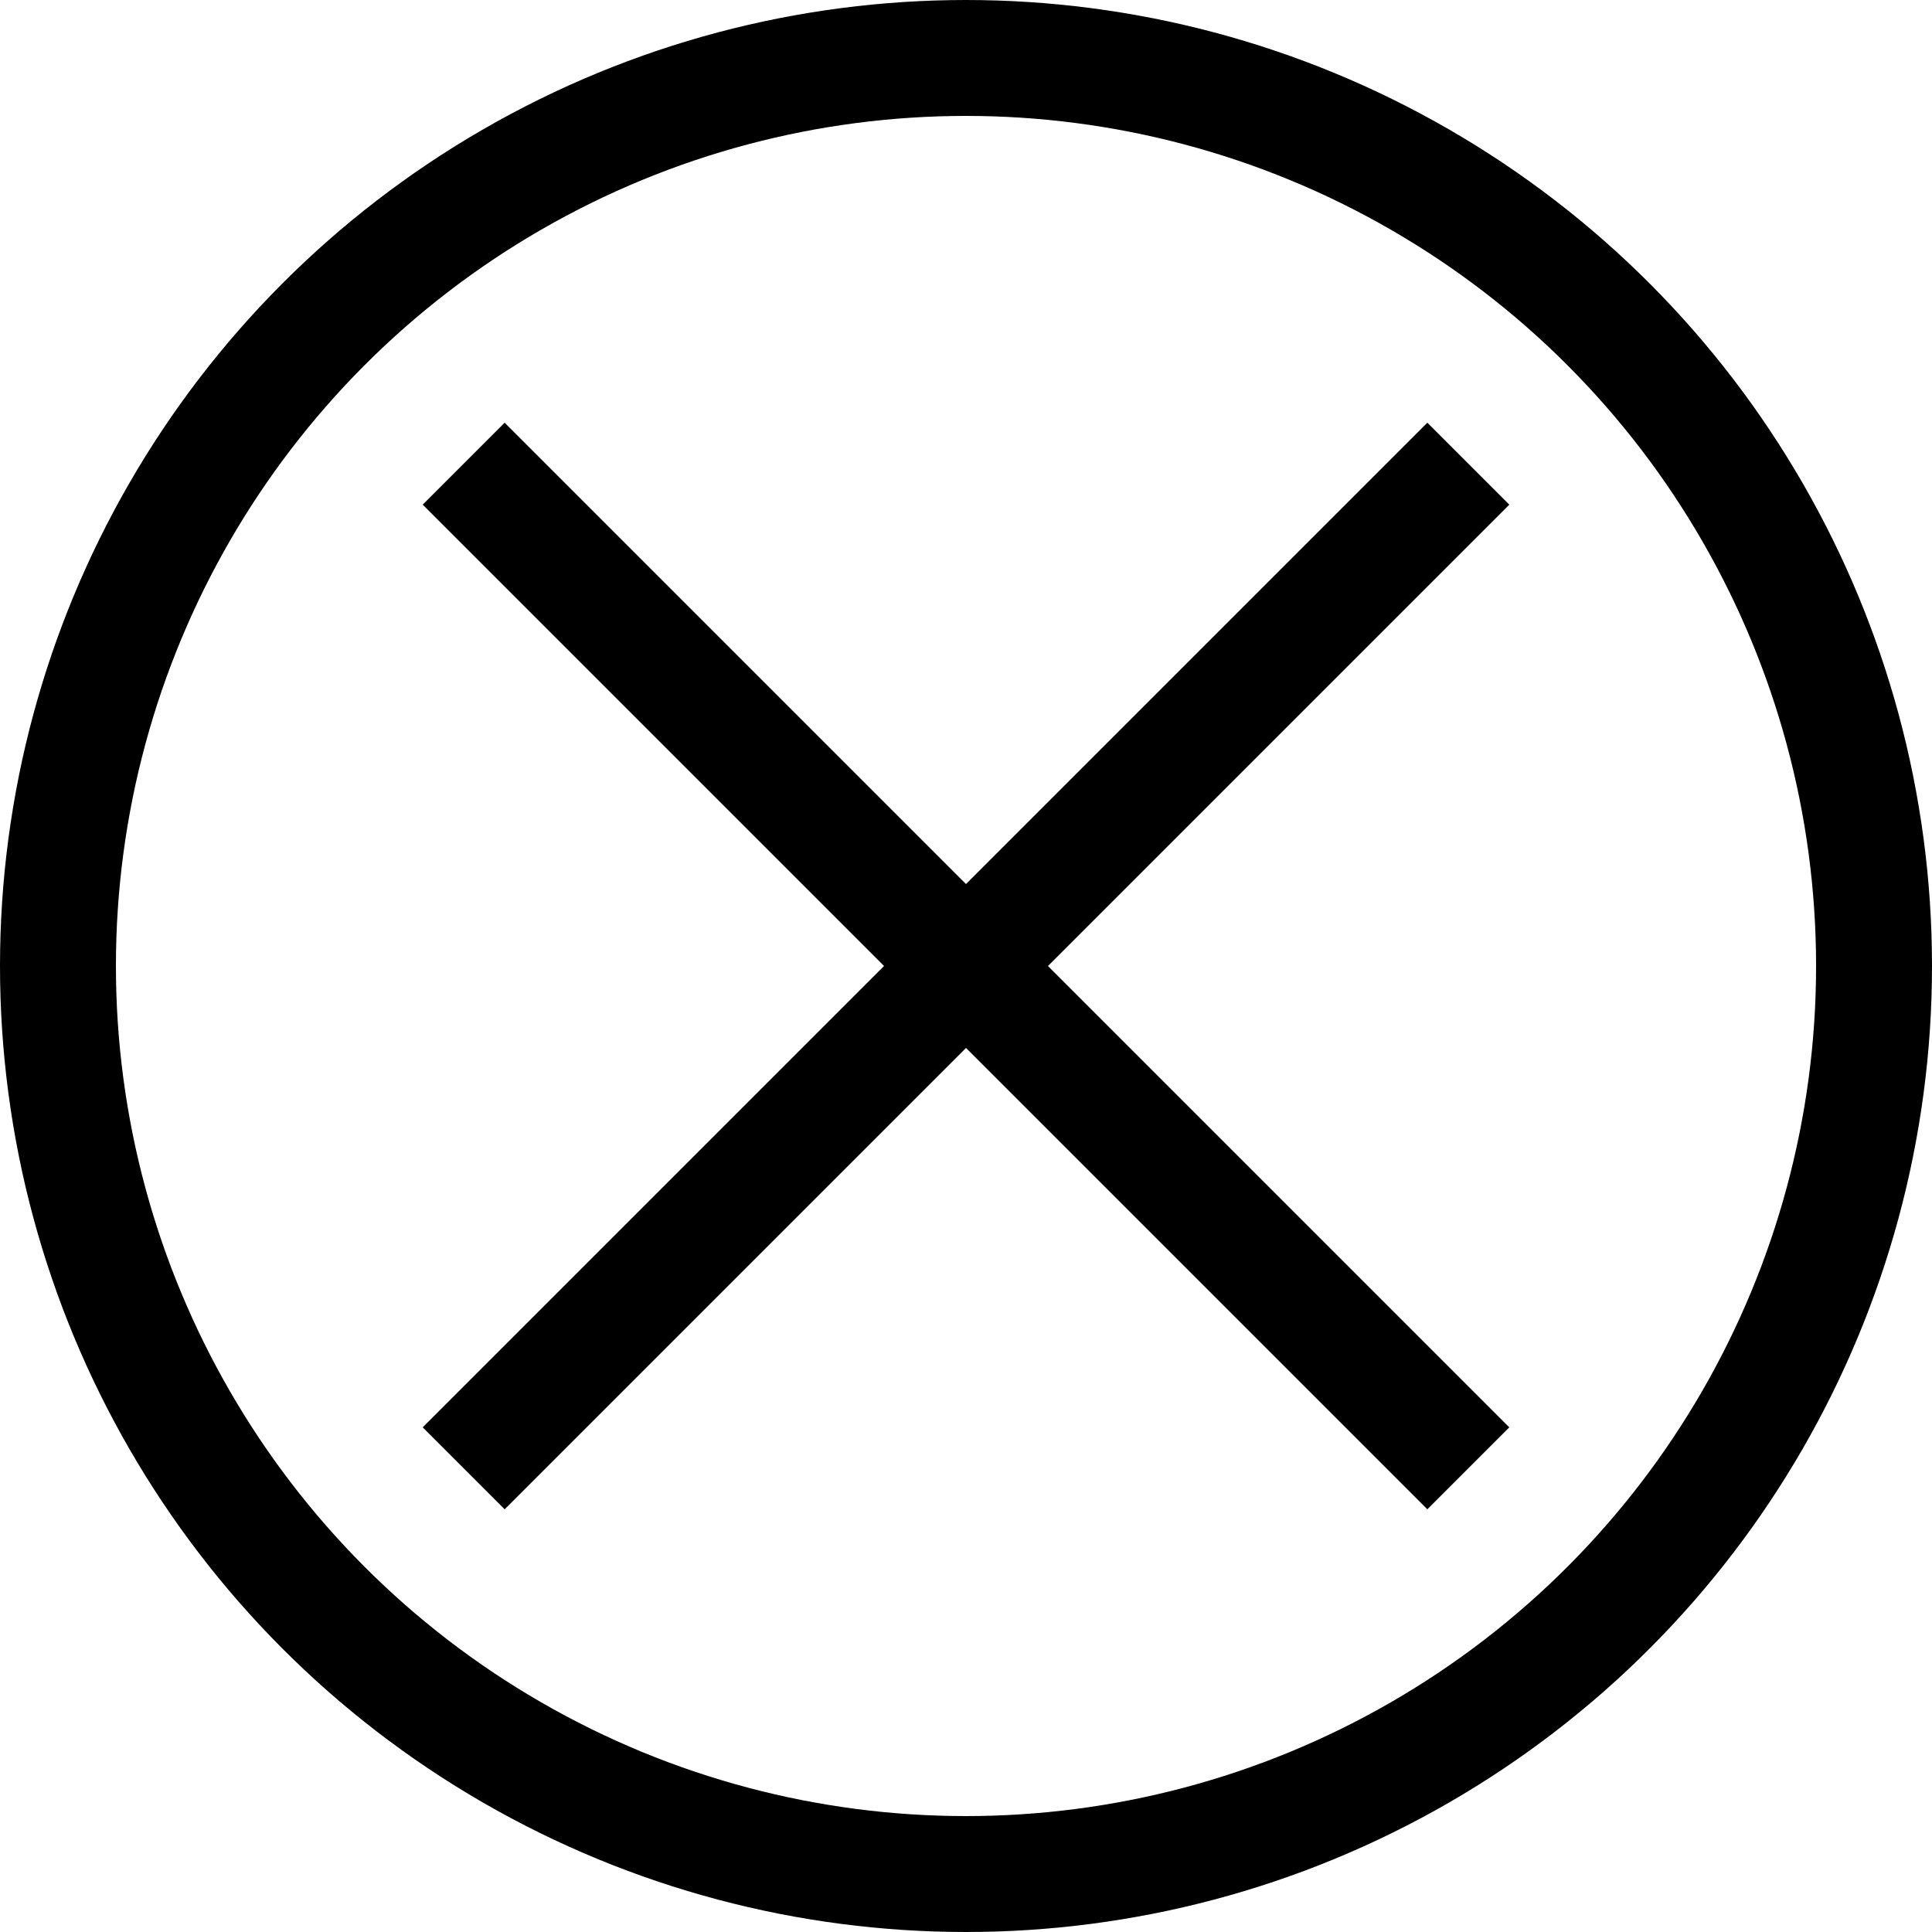
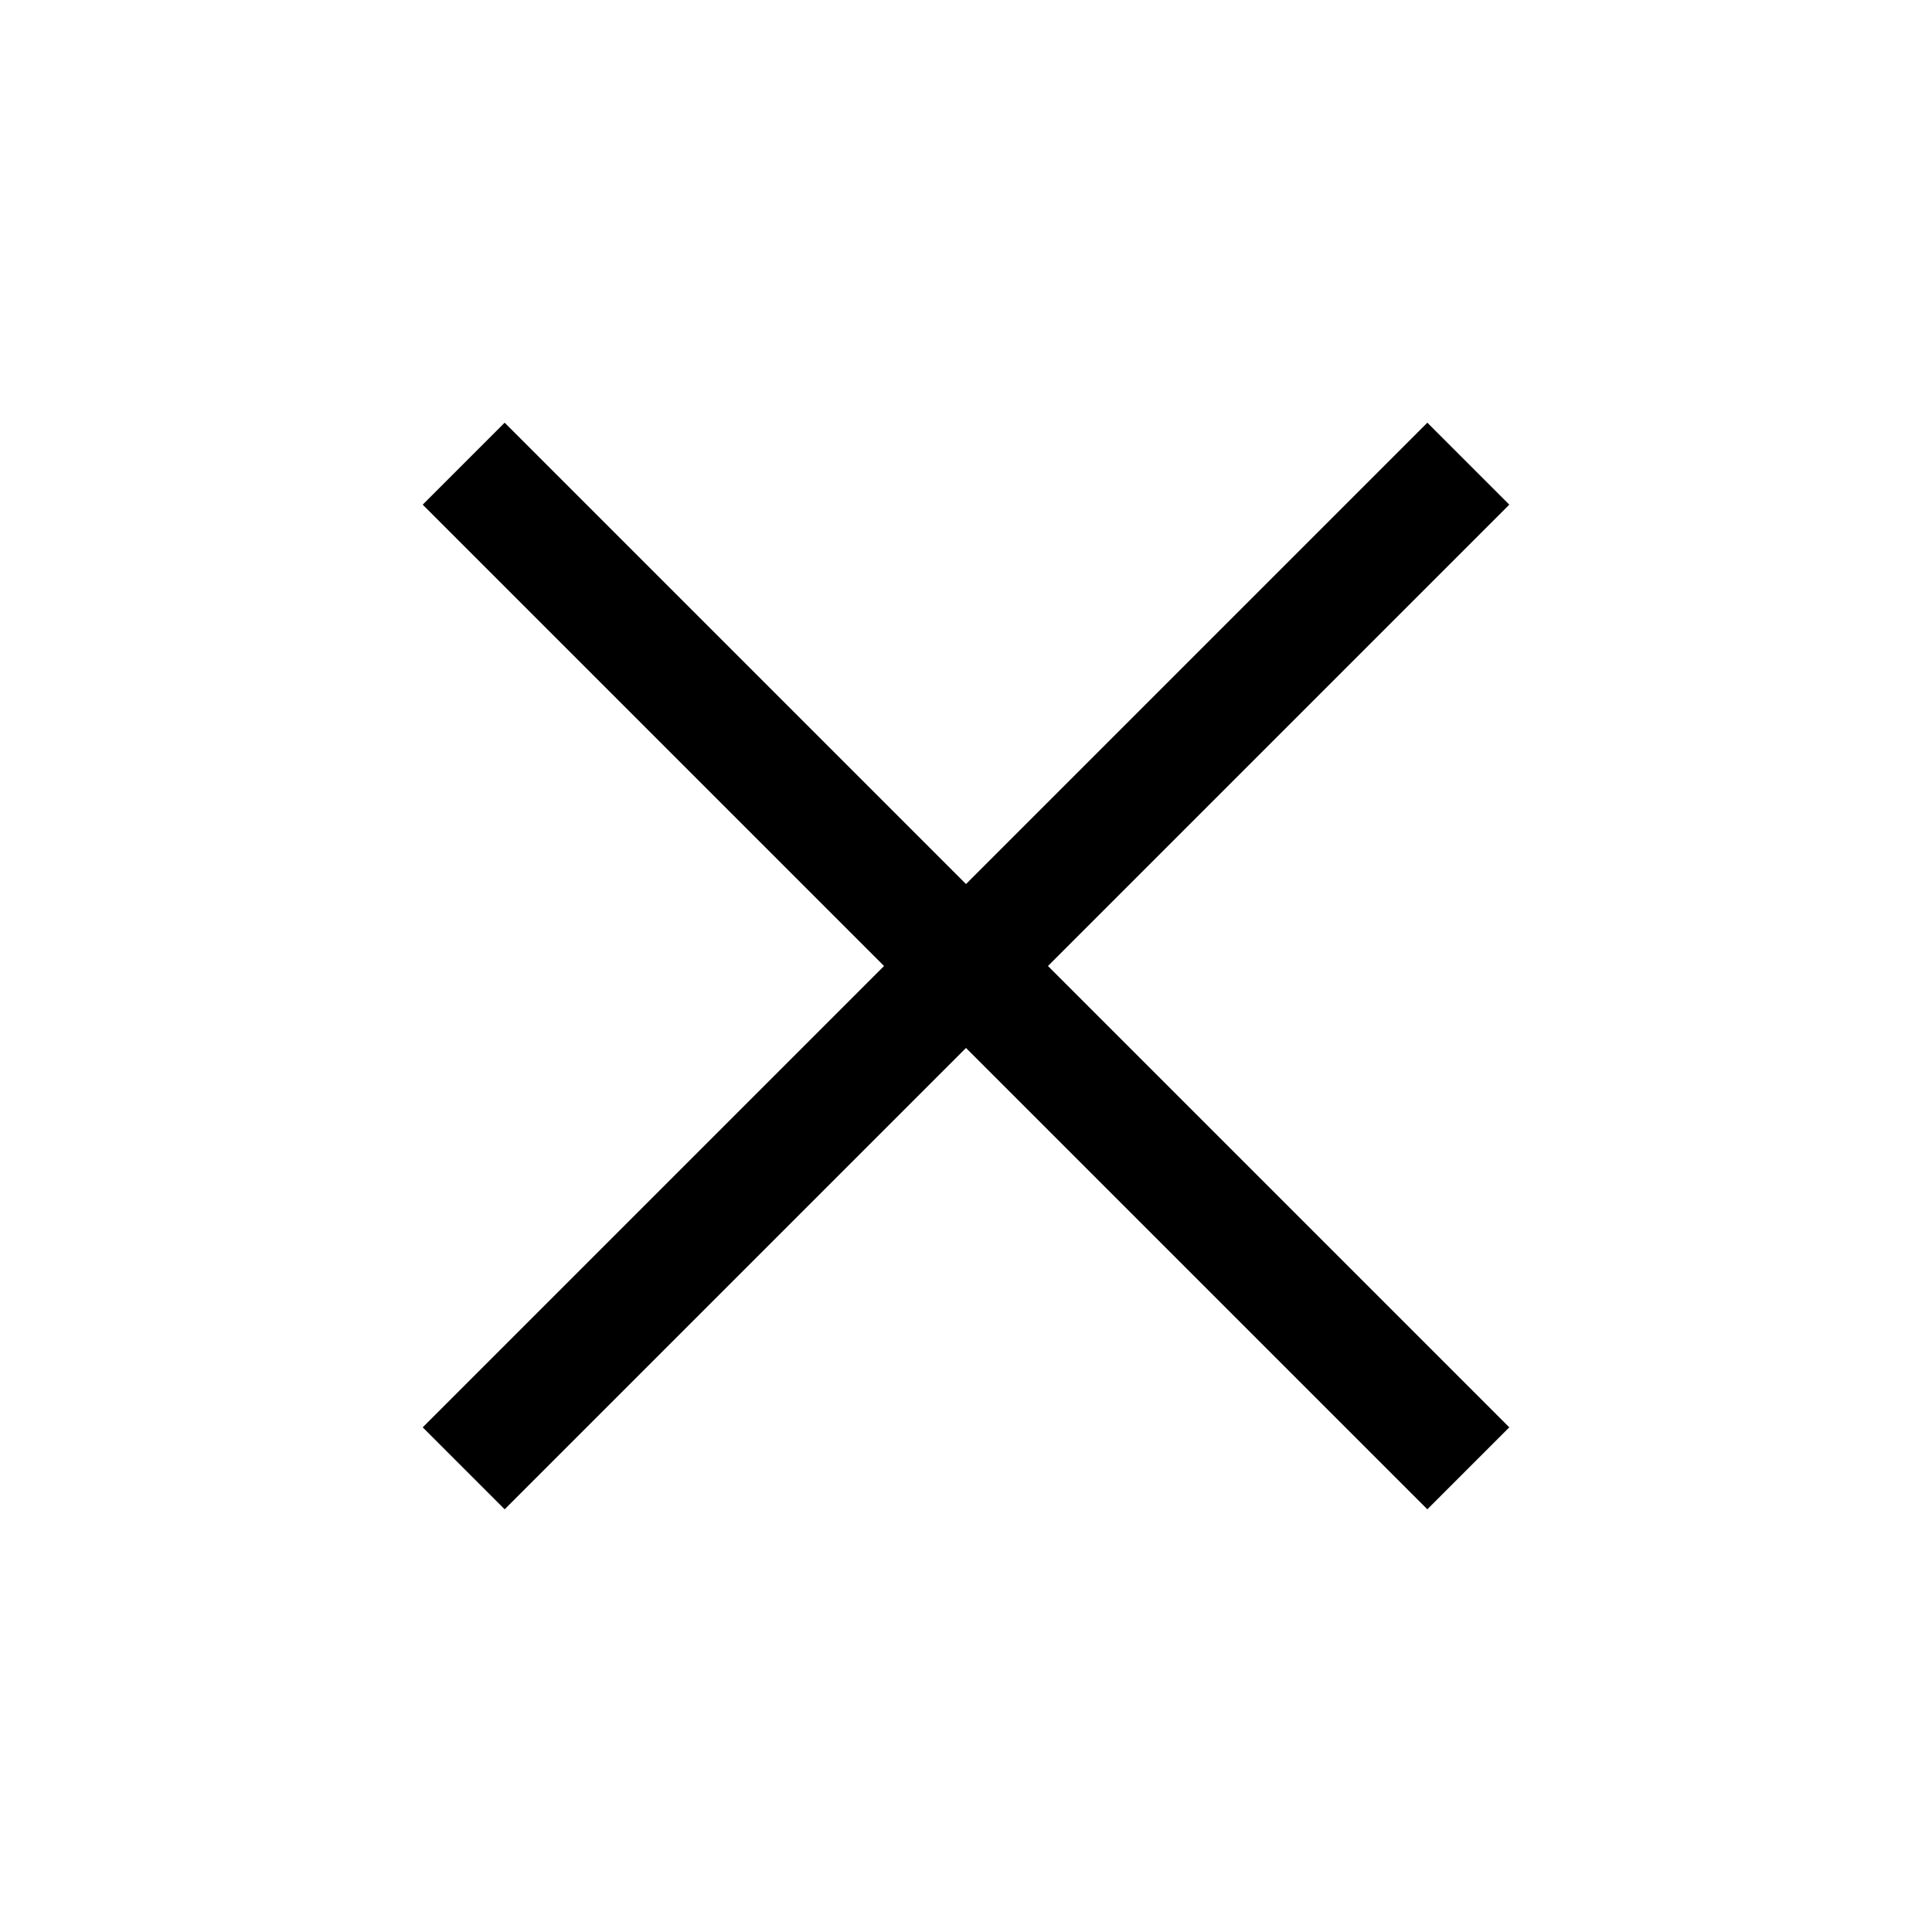
<svg xmlns="http://www.w3.org/2000/svg" version="2" width="100" height="100" viewBox="0 0 100 100">
-   <rect x="0" y="0" width="100" height="100" fill="none" />
-   <circle cx="50" cy="50" r="47" fill="none" stroke-width="6" stroke="black" />
  <line x1="24" y1="24" x2="76" y2="76" stroke="black" stroke-width="6" />
  <line x1="24" y1="76" x2="76" y2="24" stroke="black" stroke-width="6" />
</svg>